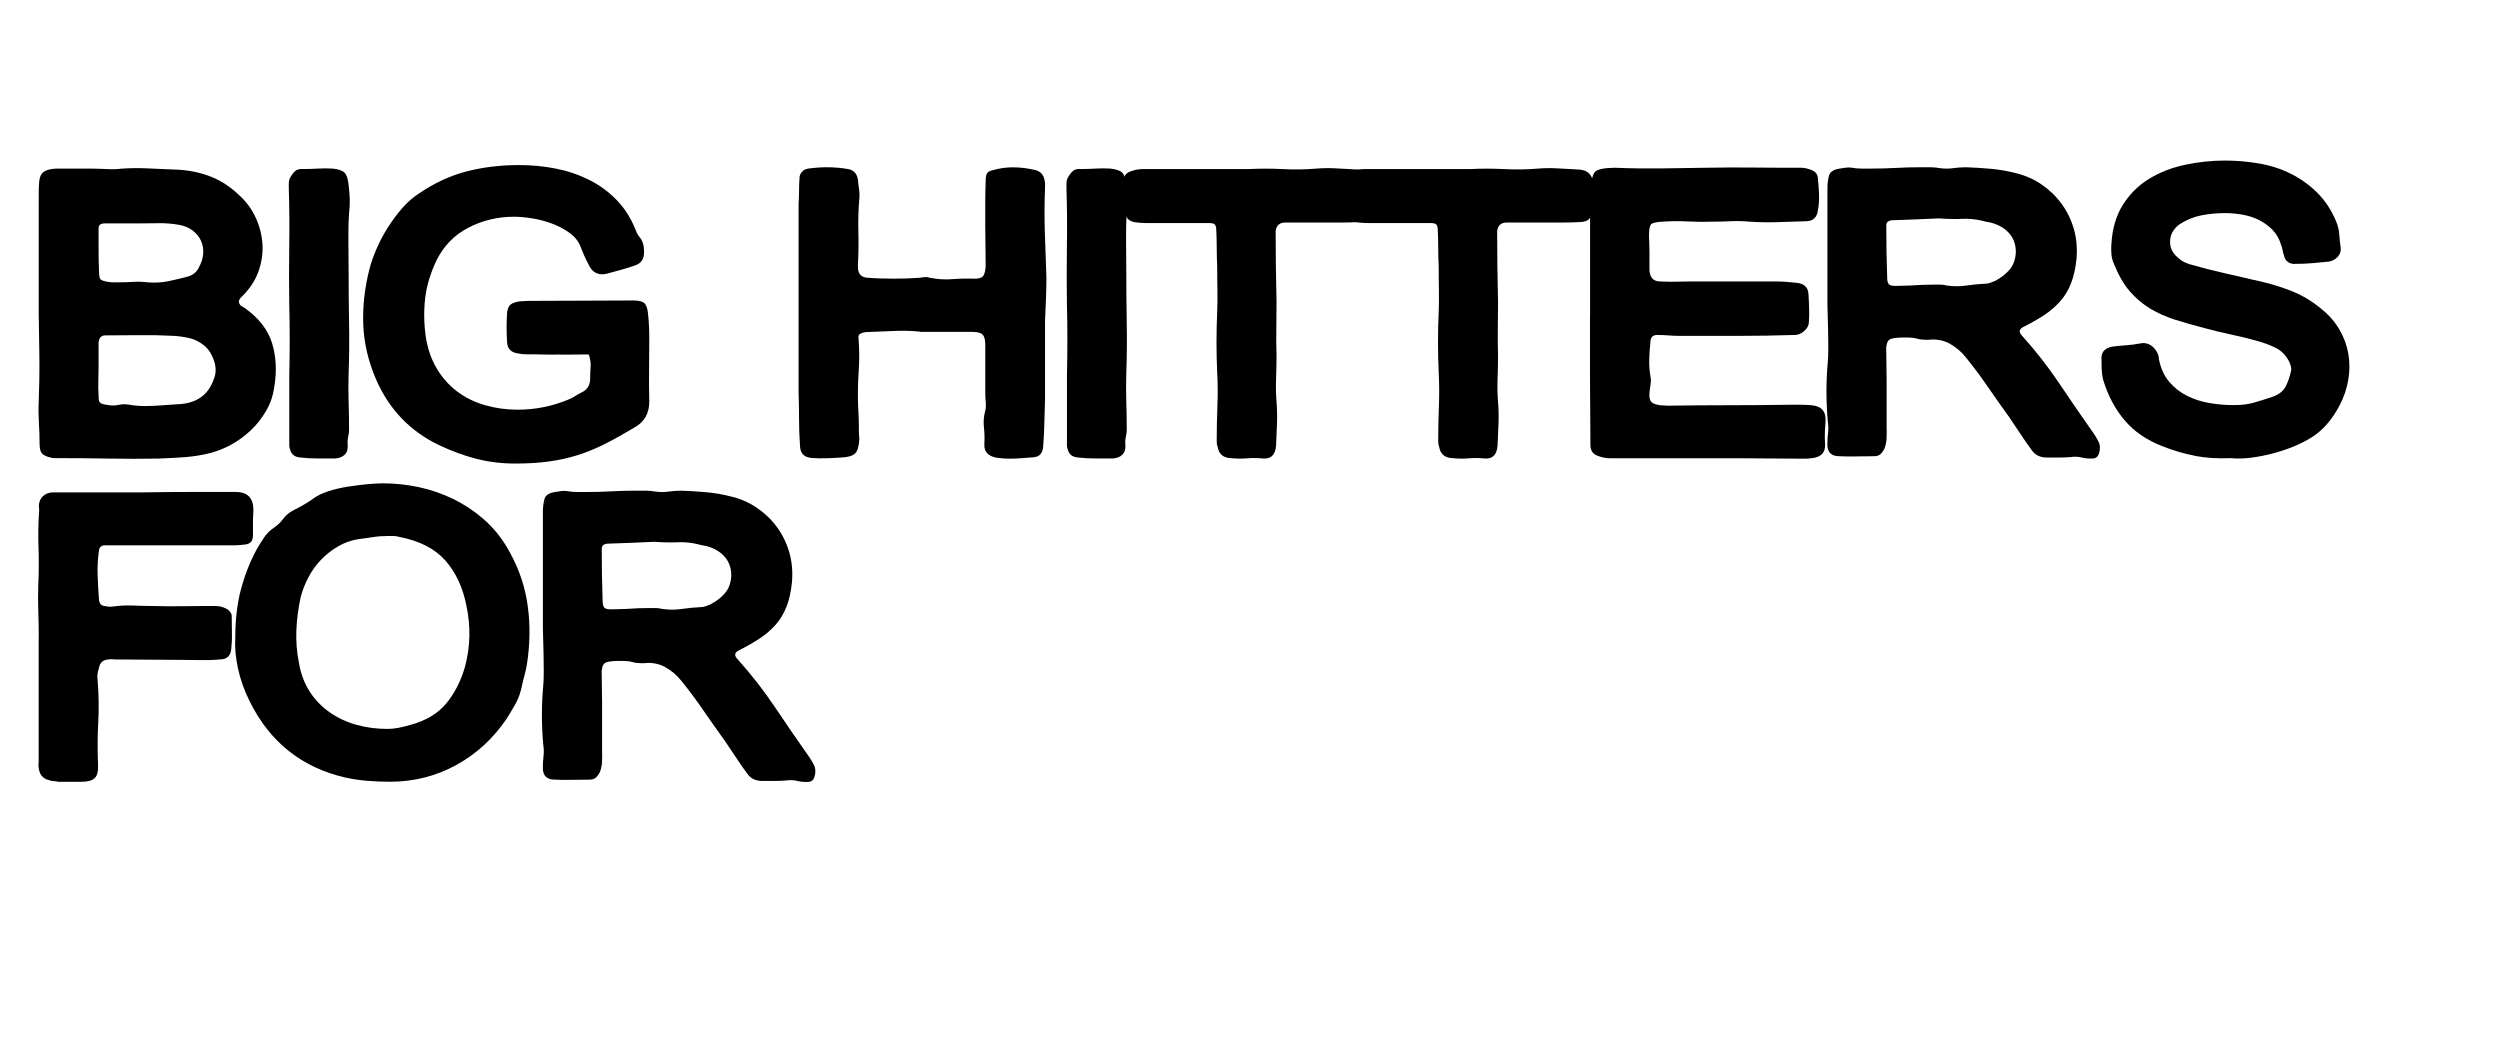
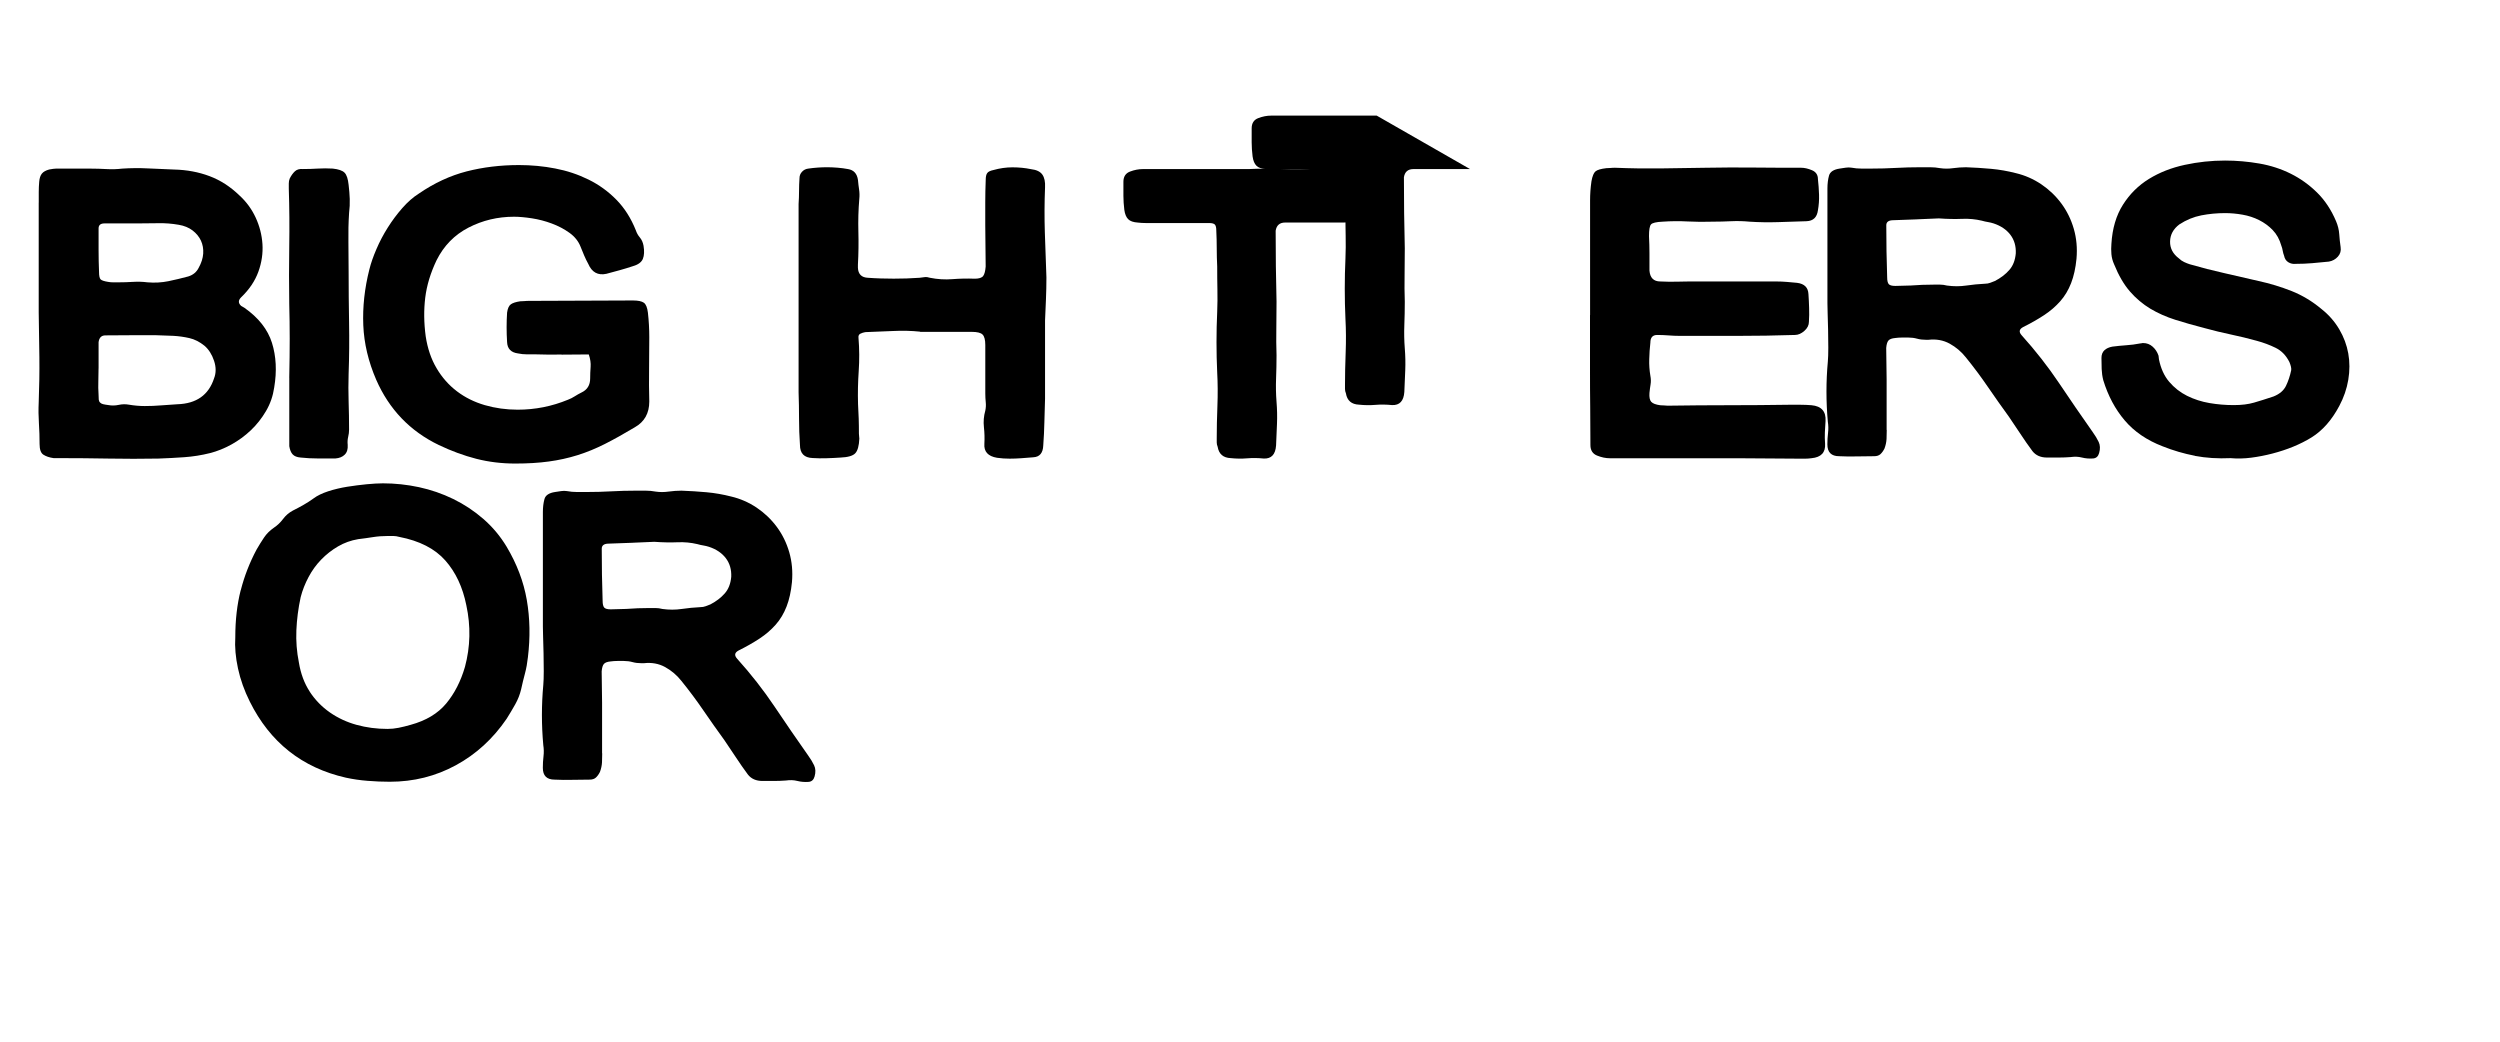
<svg xmlns="http://www.w3.org/2000/svg" id="c" data-name="IMAGES" width="600" height="250" viewBox="0 0 600 250">
  <g>
    <path d="M9.3,48.62v-2.5c0-.87.04-1.7.11-2.5.07-.87.29-1.52.65-1.96.36-.44.94-.76,1.74-.98.36-.07.69-.13.98-.16.29-.04.51-.05.65-.05h8.37c1.23,0,2.48.04,3.75.11,1.27.07,2.52.04,3.75-.11,2.1-.14,4.19-.16,6.25-.05,2.07.11,4.15.2,6.25.27,3.04.07,5.87.6,8.48,1.58,2.61.98,5,2.52,7.17,4.62,1.67,1.52,2.97,3.3,3.91,5.33.94,2.03,1.48,4.15,1.63,6.36.14,2.21-.18,4.42-.98,6.63-.8,2.21-2.17,4.26-4.13,6.14-.73.72-.73,1.41,0,2.07.14.07.27.15.38.22.11.07.23.15.38.22,3.41,2.39,5.62,5.2,6.63,8.42,1.01,3.23,1.2,6.79.54,10.71-.29,2.03-.94,3.91-1.96,5.65-1.02,1.74-2.23,3.28-3.64,4.62-1.41,1.34-2.97,2.48-4.67,3.42-1.7.94-3.42,1.63-5.16,2.07-2.03.51-4.08.83-6.14.98-2.07.15-4.15.25-6.25.33-3.99.07-7.94.07-11.85,0-3.91-.07-7.94-.11-12.07-.11h-1.2c-1.02-.14-1.83-.42-2.45-.82-.62-.4-.92-1.25-.92-2.55,0-1.67-.05-3.33-.16-5-.11-1.67-.13-3.33-.05-5,.14-3.7.2-7.3.16-10.82-.04-3.51-.09-7.12-.16-10.82v-26.31ZM23.65,88.41c0,1.02-.02,2.05-.05,3.1-.04,1.05-.02,2.08.05,3.1,0,.58.02,1.02.05,1.3.04.29.14.53.33.71.18.18.42.31.71.38.29.07.72.15,1.3.22.8.15,1.61.13,2.45-.05.83-.18,1.65-.2,2.45-.05,1.3.22,2.57.33,3.8.33,1.3,0,2.61-.05,3.91-.16,1.3-.11,2.61-.2,3.91-.27,4.57-.14,7.5-2.21,8.81-6.2.51-1.3.51-2.72,0-4.24-.51-1.52-1.27-2.72-2.28-3.59-1.16-.94-2.37-1.56-3.64-1.85-1.27-.29-2.55-.47-3.86-.54-2.75-.14-5.47-.2-8.15-.16-2.68.04-5.4.05-8.15.05-.94,0-1.49.54-1.63,1.63v6.3ZM25.07,53.62c-.94,0-1.41.4-1.41,1.2v5.22c0,1.74.04,3.48.11,5.22,0,.94.13,1.54.38,1.79.25.25.85.45,1.79.6.36.07.76.11,1.2.11h1.3c1.16,0,2.32-.04,3.48-.11,1.16-.07,2.32-.04,3.48.11,1.74.15,3.41.05,5-.27,1.59-.33,3.19-.71,4.78-1.14,1.16-.36,1.99-1.05,2.5-2.07.65-1.16,1.01-2.3,1.09-3.42.07-1.12-.11-2.16-.54-3.1-.44-.94-1.11-1.76-2.01-2.45-.91-.69-2.01-1.14-3.32-1.36-1.67-.29-3.32-.42-4.95-.38-1.63.04-3.28.05-4.95.05h-7.94Z" />
    <path d="M69.42,90.69c.07-3.48.11-6.61.11-9.4s-.04-5.56-.11-8.32c-.07-4.64-.07-9.26,0-13.86.07-4.6.04-9.22-.11-13.86v-1.2c0-.44.07-.83.22-1.2.36-.72.78-1.3,1.25-1.74.47-.43,1.1-.61,1.9-.54,1.23,0,2.43-.04,3.59-.11,1.16-.07,2.35-.07,3.59,0,1.38.15,2.32.47,2.83.98.51.51.83,1.49.98,2.94.14,1.16.23,2.28.27,3.37.04,1.09-.02,2.21-.16,3.37-.15,2.32-.2,4.66-.16,7.01.04,2.36.05,4.69.05,7.01,0,4.13.04,8.23.11,12.28.07,4.06.04,8.15-.11,12.28-.07,2.25-.07,4.48,0,6.69.07,2.21.11,4.44.11,6.69,0,.58-.07,1.18-.22,1.79-.15.62-.18,1.25-.11,1.9.07,1.02-.16,1.79-.71,2.34-.54.54-1.29.85-2.23.92h-4.24c-1.38,0-2.75-.07-4.13-.22-.87-.07-1.5-.33-1.9-.76-.4-.43-.67-1.09-.81-1.96v-16.41Z" />
    <path d="M134.75,85.09c-2.1.04-4.2.02-6.31-.05h-2.01c-.69,0-1.4-.07-2.12-.22-1.67-.22-2.54-1.12-2.61-2.72-.15-2.39-.15-4.75,0-7.07.14-1.01.45-1.69.92-2.01.47-.33,1.21-.56,2.23-.71.36,0,.71-.02,1.03-.05.33-.04.67-.05,1.03-.05,4.2,0,8.37-.02,12.5-.05,4.13-.04,8.3-.05,12.5-.05,1.23,0,2.1.18,2.61.54.51.36.83,1.16.98,2.39.22,1.96.33,3.91.33,5.87,0,2.54-.02,5.11-.05,7.72-.04,2.61-.02,5.18.05,7.72,0,2.83-1.16,4.89-3.48,6.2-2.54,1.52-4.91,2.85-7.12,3.97-2.21,1.12-4.42,2.03-6.63,2.72-2.21.69-4.51,1.2-6.9,1.52-2.39.33-5.07.49-8.04.49-3.26,0-6.38-.38-9.35-1.14-2.97-.76-5.98-1.87-9.02-3.32-6.89-3.33-11.89-8.55-15-15.65-1.88-4.35-2.92-8.71-3.1-13.1-.18-4.38.31-8.86,1.47-13.43.36-1.45.92-3.06,1.69-4.84.76-1.78,1.67-3.5,2.72-5.16,1.05-1.67,2.21-3.22,3.48-4.67,1.27-1.45,2.59-2.61,3.97-3.48,3.7-2.54,7.52-4.31,11.47-5.33,3.95-1.01,8.13-1.52,12.56-1.52,2.97,0,5.87.27,8.7.82,2.83.54,5.49,1.43,7.99,2.66,2.5,1.23,4.73,2.84,6.69,4.84,1.96,1.99,3.51,4.44,4.67,7.34.22.65.54,1.23.98,1.74.43.51.72,1.16.87,1.96.22,1.3.16,2.36-.16,3.15-.33.8-1.11,1.38-2.34,1.74-1.09.36-2.16.69-3.21.98-1.05.29-2.12.58-3.21.87-2.03.44-3.48-.36-4.35-2.39-.36-.65-.69-1.32-.98-2.01-.29-.69-.58-1.39-.87-2.12-.51-1.3-1.4-2.41-2.66-3.32-1.27-.91-2.68-1.65-4.24-2.23-1.56-.58-3.15-1-4.78-1.25-1.63-.25-3.06-.38-4.29-.38-3.91,0-7.55.87-10.92,2.61s-5.92,4.35-7.66,7.83c-1.45,3.04-2.36,6.03-2.72,8.97-.36,2.94-.33,6.03.11,9.29.44,2.9,1.3,5.45,2.61,7.66,1.3,2.21,2.94,4.06,4.89,5.54,1.96,1.49,4.19,2.59,6.69,3.32,2.5.72,5.13,1.09,7.88,1.09,4.2,0,8.22-.8,12.07-2.39.58-.22,1.12-.49,1.63-.82.51-.33,1.05-.63,1.63-.92,1.38-.65,2.07-1.78,2.07-3.37,0-.94.04-1.87.11-2.77.07-.91-.07-1.9-.44-2.99-2.25,0-4.42.02-6.52.05Z" />
    <path d="M220.84,79.6c-2.1-.22-4.26-.27-6.47-.16-2.21.11-4.44.2-6.69.27-.44.07-.83.2-1.2.38-.36.18-.51.53-.44,1.03.22,2.68.23,5.33.05,7.94-.18,2.61-.24,5.26-.16,7.94.07,1.16.13,2.32.16,3.48.04,1.16.05,2.36.05,3.59,0,.22.02.43.05.65.04.22.05.4.05.54-.07,1.74-.4,2.92-.98,3.53-.58.62-1.78.96-3.59,1.03-1.09.07-2.19.13-3.32.16-1.12.04-2.23.02-3.32-.05-2.03-.07-3.04-1.12-3.04-3.15-.15-2.1-.22-4.2-.22-6.31s-.04-4.2-.11-6.3v-45.22c.07-1.01.11-2.05.11-3.1s.04-2.08.11-3.1c0-.58.2-1.09.6-1.52.4-.43.89-.69,1.47-.76,1.52-.22,3.04-.33,4.57-.33.8,0,1.63.04,2.5.11.87.07,1.7.18,2.5.33,1.38.22,2.17,1.09,2.39,2.61.07.8.16,1.56.27,2.28.11.72.13,1.49.05,2.28-.22,2.61-.29,5.22-.22,7.83.07,2.61.04,5.25-.11,7.94v.76c.07,1.52.87,2.32,2.39,2.39,1.01.07,2.05.13,3.1.16,1.05.04,2.08.05,3.1.05s2.05-.02,3.1-.05c1.05-.04,2.08-.09,3.1-.16.43-.07.85-.12,1.25-.16.4-.04.82.02,1.25.16,1.81.36,3.6.47,5.38.33,1.77-.14,3.57-.18,5.38-.11,1.01,0,1.69-.22,2.01-.65s.52-1.2.6-2.28c0-1.67-.02-3.33-.05-5-.04-1.67-.05-3.33-.05-5v-5.38c0-1.77.04-3.57.11-5.38,0-.8.13-1.36.38-1.68.25-.33.74-.56,1.47-.71,1.52-.43,3.04-.65,4.57-.65.8,0,1.56.04,2.28.11.72.07,1.45.18,2.17.33,1.3.15,2.21.58,2.72,1.3.51.73.72,1.74.65,3.04-.15,3.7-.16,7.3-.05,10.82.11,3.52.23,7.12.38,10.82,0,1.74-.04,3.48-.11,5.22-.07,1.74-.15,3.44-.22,5.11v18.81c-.07,1.89-.13,3.75-.16,5.6-.04,1.85-.13,3.71-.27,5.6-.07,1.81-.87,2.75-2.39,2.83-.94.07-1.89.15-2.83.22-.94.07-1.89.11-2.83.11-.51,0-1.02-.02-1.52-.05-.51-.04-1.02-.09-1.52-.16-2.17-.36-3.19-1.48-3.04-3.37.07-1.3.04-2.63-.11-3.97-.15-1.34-.04-2.66.33-3.97.14-.65.18-1.32.11-2.01-.07-.69-.11-1.39-.11-2.12v-11.63c0-1.23-.22-2.07-.65-2.5-.43-.44-1.3-.65-2.61-.65h-12.39Z" />
-     <path d="M256.06,90.69c.07-3.48.11-6.61.11-9.4s-.04-5.56-.11-8.32c-.07-4.64-.07-9.26,0-13.86.07-4.6.04-9.22-.11-13.86v-1.2c0-.44.07-.83.22-1.2.36-.72.78-1.3,1.25-1.74.47-.43,1.1-.61,1.9-.54,1.23,0,2.43-.04,3.59-.11,1.16-.07,2.35-.07,3.59,0,1.38.15,2.32.47,2.83.98.51.51.83,1.49.98,2.94.14,1.16.23,2.28.27,3.37.04,1.09-.02,2.21-.16,3.37-.15,2.32-.2,4.66-.16,7.01.04,2.36.05,4.69.05,7.01,0,4.13.04,8.23.11,12.28.07,4.06.04,8.15-.11,12.28-.07,2.25-.07,4.48,0,6.69.07,2.21.11,4.44.11,6.69,0,.58-.07,1.18-.22,1.79-.15.62-.18,1.25-.11,1.9.07,1.02-.16,1.79-.71,2.34-.54.54-1.29.85-2.23.92h-4.24c-1.38,0-2.75-.07-4.13-.22-.87-.07-1.5-.33-1.9-.76-.4-.43-.67-1.09-.81-1.96v-16.41Z" />
    <path d="M299.65,40.58c2.75-.14,5.47-.14,8.15,0,2.68.15,5.36.11,8.04-.11,1.67-.14,3.33-.16,5-.05,1.67.11,3.33.2,5,.27,1.88.15,2.97,1.05,3.26,2.72.22,1.38.27,2.75.16,4.13-.11,1.38-.31,2.75-.6,4.13-.15.65-.49,1.09-1.03,1.3-.54.22-1.11.33-1.69.33-1.3.07-2.61.11-3.91.11h-13.59c-1.3,0-2.07.65-2.28,1.96,0,2.83.02,5.67.05,8.53.04,2.86.09,5.71.16,8.53,0,2.17-.02,4.33-.05,6.47-.04,2.14-.02,4.26.05,6.36,0,1.89-.04,3.75-.11,5.6-.07,1.85-.04,3.71.11,5.6.14,1.74.18,3.48.11,5.22-.07,1.74-.15,3.48-.22,5.22-.15,2.17-1.12,3.22-2.94,3.15-1.38-.14-2.72-.16-4.02-.05-1.3.11-2.61.09-3.91-.05-1.81-.07-2.86-.98-3.15-2.72-.15-.36-.22-.71-.22-1.03v-1.03c0-2.32.05-4.89.16-7.72.11-2.83.09-5.51-.05-8.04-.22-4.85-.22-9.71,0-14.57.07-1.81.09-3.6.05-5.38-.04-1.78-.05-3.6-.05-5.49-.07-1.45-.11-2.9-.11-4.35s-.04-2.9-.11-4.35c0-.65-.11-1.1-.33-1.36-.22-.25-.69-.38-1.41-.38h-15.22c-.65,0-1.27-.04-1.85-.11-1.09-.07-1.87-.34-2.34-.82-.47-.47-.78-1.21-.92-2.23-.14-1.16-.22-2.28-.22-3.37v-3.37c0-1.23.53-2.05,1.58-2.45,1.05-.4,2.08-.6,3.1-.6h25.33Z" />
-     <path d="M352.81,40.58c2.75-.14,5.47-.14,8.15,0,2.68.15,5.36.11,8.04-.11,1.67-.14,3.33-.16,5-.05,1.67.11,3.33.2,5,.27,1.88.15,2.97,1.05,3.26,2.72.22,1.38.27,2.75.16,4.13-.11,1.38-.31,2.75-.6,4.13-.15.65-.49,1.09-1.03,1.3-.54.22-1.11.33-1.69.33-1.3.07-2.61.11-3.91.11h-13.59c-1.3,0-2.07.65-2.28,1.96,0,2.83.02,5.67.05,8.53.04,2.86.09,5.71.16,8.53,0,2.17-.02,4.33-.05,6.47-.04,2.14-.02,4.26.05,6.36,0,1.89-.04,3.75-.11,5.6-.07,1.85-.04,3.71.11,5.6.14,1.74.18,3.48.11,5.22-.07,1.74-.15,3.48-.22,5.22-.15,2.17-1.12,3.22-2.94,3.15-1.38-.14-2.72-.16-4.02-.05-1.3.11-2.61.09-3.91-.05-1.81-.07-2.86-.98-3.15-2.72-.15-.36-.22-.71-.22-1.03v-1.03c0-2.32.05-4.89.16-7.72.11-2.83.09-5.51-.05-8.04-.22-4.85-.22-9.71,0-14.57.07-1.81.09-3.6.05-5.38-.04-1.78-.05-3.6-.05-5.49-.07-1.45-.11-2.9-.11-4.35s-.04-2.9-.11-4.35c0-.65-.11-1.1-.33-1.36-.22-.25-.69-.38-1.41-.38h-15.22c-.65,0-1.27-.04-1.85-.11-1.09-.07-1.87-.34-2.34-.82-.47-.47-.78-1.21-.92-2.23-.14-1.16-.22-2.28-.22-3.37v-3.37c0-1.23.53-2.05,1.58-2.45,1.05-.4,2.08-.6,3.1-.6h25.33Z" />
+     <path d="M352.81,40.58h-13.59c-1.3,0-2.07.65-2.28,1.96,0,2.83.02,5.67.05,8.53.04,2.86.09,5.71.16,8.53,0,2.17-.02,4.33-.05,6.47-.04,2.14-.02,4.26.05,6.36,0,1.89-.04,3.75-.11,5.6-.07,1.85-.04,3.71.11,5.6.14,1.74.18,3.48.11,5.22-.07,1.74-.15,3.48-.22,5.22-.15,2.17-1.12,3.22-2.94,3.15-1.38-.14-2.72-.16-4.02-.05-1.3.11-2.61.09-3.91-.05-1.81-.07-2.86-.98-3.15-2.72-.15-.36-.22-.71-.22-1.03v-1.03c0-2.32.05-4.89.16-7.72.11-2.83.09-5.51-.05-8.04-.22-4.85-.22-9.71,0-14.57.07-1.81.09-3.6.05-5.38-.04-1.78-.05-3.6-.05-5.49-.07-1.45-.11-2.9-.11-4.35s-.04-2.9-.11-4.35c0-.65-.11-1.1-.33-1.36-.22-.25-.69-.38-1.41-.38h-15.22c-.65,0-1.27-.04-1.85-.11-1.09-.07-1.87-.34-2.34-.82-.47-.47-.78-1.21-.92-2.23-.14-1.16-.22-2.28-.22-3.37v-3.37c0-1.23.53-2.05,1.58-2.45,1.05-.4,2.08-.6,3.1-.6h25.33Z" />
    <path d="M381.62,75.58v-27.5c0-1.52.11-3.04.33-4.57.22-1.23.54-2.03.98-2.39.43-.36,1.3-.61,2.61-.76.36,0,.71-.02,1.03-.05.33-.04.67-.05,1.03-.05,3.7.15,7.32.2,10.87.16,3.55-.04,7.17-.09,10.87-.16,3.91-.07,7.74-.09,11.47-.05,3.73.04,7.55.05,11.47.05.8,0,1.67.2,2.61.6.94.4,1.41,1.11,1.41,2.12.14,1.23.23,2.48.27,3.75.04,1.27-.05,2.52-.27,3.75-.22,1.67-1.12,2.54-2.72,2.61-2.32.07-4.6.15-6.85.22-2.25.07-4.53.04-6.85-.11-1.45-.14-2.92-.18-4.4-.11-1.49.07-2.95.11-4.4.11-2.03.07-4.04.05-6.03-.05-1.99-.11-4-.09-6.03.05-1.52.07-2.45.29-2.77.65-.33.36-.49,1.3-.49,2.83.07,1.38.11,2.74.11,4.08v4.18c.14,1.74,1.01,2.61,2.61,2.61,1.38.07,2.75.09,4.13.05,1.38-.04,2.79-.05,4.24-.05h19.46c.87,0,1.72.04,2.55.11.83.07,1.65.15,2.45.22,1.74.22,2.65,1.12,2.72,2.72.07,1.09.13,2.19.16,3.32.04,1.12.02,2.23-.05,3.32,0,.8-.36,1.52-1.09,2.17-.73.65-1.49.98-2.28.98-4.64.15-9.24.22-13.81.22h-13.81c-.87,0-1.76-.04-2.66-.11-.91-.07-1.83-.11-2.77-.11-1.09,0-1.63.62-1.63,1.85-.15,1.3-.24,2.63-.27,3.97-.04,1.34.05,2.66.27,3.97.14.73.16,1.41.05,2.07-.11.65-.2,1.34-.27,2.07-.07,1.02.07,1.72.43,2.12.36.4,1.09.67,2.17.82.36,0,.71.02,1.03.05.33.04.67.05,1.03.05,4.78-.07,9.58-.11,14.4-.11s9.62-.04,14.4-.11h2.77c.91,0,1.79.04,2.66.11,2.39.22,3.51,1.49,3.37,3.8-.07.94-.13,1.85-.16,2.72-.04.87-.02,1.78.05,2.72.14,2.1-.94,3.26-3.26,3.48-.51.07-1,.11-1.47.11h-1.47c-2.39,0-4.8-.02-7.23-.05-2.43-.04-4.88-.05-7.34-.05h-30.87c-1.02,0-2.05-.22-3.1-.65-1.05-.43-1.58-1.27-1.58-2.5,0-3.04-.02-6.03-.05-8.97-.04-2.93-.05-5.92-.05-8.97v-13.26Z" />
    <path d="M452.82,103.19c0,.73-.02,1.45-.05,2.17-.04.73-.2,1.49-.49,2.28-.29.58-.62,1.03-.98,1.36-.36.33-.87.49-1.52.49-1.45,0-2.85.02-4.19.05-1.34.04-2.74.02-4.19-.05-1.89,0-2.83-.94-2.83-2.83,0-.94.05-1.87.16-2.77.11-.91.09-1.79-.05-2.66-.44-4.85-.44-9.67,0-14.46.07-.8.11-1.9.11-3.32s-.02-2.84-.05-4.29c-.04-1.45-.07-2.79-.11-4.02-.04-1.23-.05-2.03-.05-2.39v-27.5c0-1.16.13-2.19.38-3.1.25-.91,1.1-1.47,2.55-1.69.51-.07,1-.14,1.47-.22.47-.07.92-.07,1.36,0,.8.15,1.59.22,2.39.22h2.39c1.96,0,3.91-.05,5.87-.16,1.96-.11,3.91-.16,5.87-.16h2.39c.8,0,1.59.07,2.39.22,1.01.15,2.05.15,3.1,0,1.05-.14,2.08-.22,3.1-.22,2.03.07,4.04.2,6.03.38,1.99.18,3.97.53,5.92,1.03,2.17.51,4.2,1.4,6.09,2.66,1.88,1.27,3.5,2.81,4.84,4.62,1.34,1.81,2.34,3.84,2.99,6.09.65,2.25.87,4.64.65,7.17-.22,2.25-.65,4.2-1.3,5.87-.65,1.67-1.52,3.12-2.61,4.35-1.09,1.23-2.37,2.34-3.86,3.32-1.49.98-3.17,1.94-5.06,2.88-.94.51-1.05,1.16-.33,1.96,3.33,3.7,6.32,7.52,8.97,11.47,2.65,3.95,5.34,7.88,8.1,11.79.58.8,1.05,1.58,1.41,2.34.36.76.4,1.65.11,2.66-.22.8-.69,1.23-1.41,1.3-.94.07-1.85,0-2.72-.22-.87-.22-1.78-.25-2.72-.11-.94.07-1.89.11-2.83.11h-2.83c-1.52,0-2.68-.51-3.48-1.52-1.02-1.38-1.98-2.75-2.88-4.13-.91-1.38-1.83-2.75-2.77-4.13-1.74-2.39-3.42-4.78-5.06-7.17-1.63-2.39-3.39-4.75-5.27-7.07-1.09-1.38-2.39-2.48-3.91-3.32-1.52-.83-3.23-1.14-5.11-.92h-.54c-.8,0-1.52-.09-2.17-.27-.65-.18-1.34-.27-2.07-.27h-1.58c-.54,0-1.07.04-1.58.11-.8.07-1.34.27-1.63.6-.29.33-.47.92-.54,1.79,0,1.23.02,2.48.05,3.75.04,1.27.05,2.52.05,3.75v12.17ZM460.21,52.64c-1.96.07-3.99.15-6.09.22-.94.07-1.41.47-1.41,1.2,0,2.1.02,4.18.05,6.25.04,2.07.09,4.15.16,6.25,0,.8.13,1.34.38,1.63.25.29.78.43,1.58.43.58,0,1.2-.02,1.85-.05.65-.04,1.27-.05,1.85-.05.94-.07,1.86-.13,2.77-.16.91-.04,1.79-.05,2.66-.05h1.63c.51,0,1.05.07,1.63.22,1.59.22,3.13.22,4.62,0,1.48-.22,2.99-.36,4.51-.44.44,0,.85-.07,1.25-.22.4-.14.78-.29,1.14-.44,1.38-.72,2.52-1.59,3.42-2.61.91-1.01,1.43-2.35,1.58-4.02.07-1.74-.36-3.22-1.3-4.46-.94-1.23-2.28-2.14-4.02-2.72-.43-.14-.89-.25-1.36-.33-.47-.07-.96-.18-1.47-.33-1.52-.36-3.1-.51-4.73-.44-1.63.07-3.5.04-5.6-.11-1.45.07-3.15.15-5.11.22Z" />
    <path d="M526.79,109.39c-2.65-.51-5.24-1.27-7.77-2.28-3.77-1.45-6.79-3.51-9.08-6.2-2.28-2.68-4.01-5.91-5.16-9.68-.22-.87-.34-1.76-.38-2.66-.04-.91-.05-1.79-.05-2.66,0-.8.24-1.41.71-1.85.47-.44,1.1-.72,1.9-.87,1.09-.14,2.19-.25,3.32-.33,1.12-.07,2.23-.22,3.32-.43.14,0,.27-.02.38-.05.11-.04.23-.05.38-.05.87,0,1.63.29,2.28.87.65.58,1.12,1.3,1.41,2.17,0,.15.02.29.05.44.04.15.05.29.05.43.44,2.17,1.25,3.97,2.45,5.38s2.63,2.54,4.29,3.37c1.67.83,3.46,1.41,5.38,1.74,1.92.33,3.86.49,5.82.49s3.51-.2,4.89-.6c1.38-.4,2.94-.89,4.67-1.47,1.45-.58,2.45-1.43,2.99-2.55.54-1.12.96-2.37,1.25-3.75.07-.44-.07-1.09-.43-1.96-.8-1.59-1.9-2.73-3.32-3.42-1.41-.69-2.92-1.25-4.51-1.68-2.1-.58-4.19-1.09-6.25-1.52-2.07-.44-4.15-.94-6.25-1.52-2.54-.65-4.89-1.32-7.07-2.01-2.17-.69-4.17-1.58-5.98-2.66-1.81-1.09-3.44-2.46-4.89-4.13-1.45-1.67-2.72-3.84-3.8-6.52-.36-.8-.58-1.61-.65-2.45-.07-.83-.07-1.65,0-2.45.22-3.7,1.14-6.83,2.77-9.4,1.63-2.57,3.71-4.64,6.25-6.2,2.54-1.56,5.4-2.68,8.59-3.37,3.19-.69,6.41-1.03,9.67-1.03,2.75,0,5.49.24,8.21.71,2.72.47,5.23,1.29,7.56,2.45,2.32,1.16,4.42,2.66,6.3,4.51,1.88,1.85,3.41,4.15,4.57,6.9.43,1.02.69,2.05.76,3.1.07,1.05.18,2.08.33,3.1.14.87-.07,1.63-.65,2.28-.58.65-1.3,1.05-2.17,1.2-1.38.15-2.72.27-4.02.38-1.3.11-2.61.16-3.91.16-.65.07-1.25-.05-1.79-.38s-.89-.85-1.03-1.58c-.15-.36-.25-.76-.33-1.2-.07-.43-.18-.83-.33-1.2-.43-1.52-1.12-2.77-2.07-3.75-.94-.98-2.03-1.77-3.26-2.39-1.23-.62-2.55-1.05-3.97-1.3-1.41-.25-2.81-.38-4.19-.38-1.96,0-3.86.18-5.71.54-1.85.36-3.61,1.09-5.27,2.17-1.45,1.09-2.19,2.45-2.23,4.08-.04,1.63.67,2.99,2.12,4.08.36.36.78.65,1.25.87.47.22.92.4,1.36.54,2.75.8,5.51,1.5,8.26,2.12,2.75.62,5.51,1.25,8.26,1.9,2.68.58,5.31,1.38,7.88,2.39,2.57,1.02,4.98,2.46,7.23,4.35,1.74,1.38,3.15,2.99,4.24,4.84,1.09,1.85,1.81,3.79,2.17,5.82.36,2.03.36,4.13,0,6.3-.36,2.17-1.09,4.28-2.17,6.3-1.81,3.41-4.04,5.92-6.69,7.56-2.65,1.63-5.78,2.92-9.4,3.86-1.67.43-3.35.76-5.05.98-1.7.22-3.35.25-4.95.11-3.04.14-5.89-.04-8.53-.54Z" />
  </g>
  <g>
-     <path d="M9.3,152.87c0-2.1-.04-4.18-.11-6.25-.07-2.07-.07-4.15,0-6.25.14-3.04.16-6.03.05-8.97-.11-2.93-.05-5.92.16-8.97,0-.29-.02-.56-.05-.82-.04-.25-.02-.52.05-.82.14-.8.52-1.43,1.14-1.9.61-.47,1.32-.71,2.12-.71h21.31c3.91-.07,7.72-.11,11.41-.11h11.2c2.83,0,4.24,1.45,4.24,4.35-.07,1.02-.11,2.07-.11,3.15v3.15c-.07.58-.22,1.02-.43,1.3-.22.29-.65.51-1.3.65-.58.07-1.12.13-1.63.16-.51.04-1.05.05-1.63.05h-30.87c-.65.15-1.02.54-1.09,1.2-.29,1.96-.4,3.93-.33,5.92.07,1.99.18,4,.33,6.03.14.87.58,1.34,1.3,1.41.36.07.72.13,1.09.16.36.04.72.02,1.09-.05,1.59-.22,3.17-.29,4.73-.22,1.56.07,3.13.11,4.73.11,2.54.07,5.04.09,7.5.05,2.46-.04,4.96-.05,7.5-.05,1.16,0,2.21.33,3.15.98.51.51.76.98.76,1.41,0,1.38.02,2.72.05,4.02.04,1.3-.02,2.61-.16,3.91-.15,1.67-1.05,2.5-2.72,2.5-1.52.15-3.06.2-4.62.16-1.56-.04-3.1-.05-4.62-.05-2.68,0-5.33-.02-7.94-.05-2.61-.04-5.25-.05-7.94-.05-.29,0-.56-.02-.81-.05-.25-.04-.53-.02-.82.05-1.3.07-2.07.76-2.28,2.07-.36,1.02-.47,1.96-.33,2.83.29,3.48.34,6.89.16,10.22-.18,3.33-.2,6.74-.05,10.22.07,1.52-.2,2.57-.81,3.15-.62.58-1.69.87-3.21.87h-5.44c-.36-.07-.76-.13-1.2-.16-.44-.04-.83-.13-1.2-.27-1.45-.36-2.25-1.38-2.39-3.04-.07-.22-.09-.43-.05-.65.04-.22.05-.43.05-.65v-30Z" />
    <path d="M57.78,141.67c.87-3.41,2.14-6.67,3.8-9.78.58-1.01,1.18-1.97,1.79-2.88.61-.91,1.39-1.68,2.34-2.34.87-.58,1.61-1.29,2.23-2.12.62-.83,1.39-1.5,2.34-2.01.87-.43,1.72-.89,2.55-1.36.83-.47,1.65-1,2.45-1.58.87-.65,2.03-1.21,3.48-1.69,1.45-.47,2.97-.83,4.57-1.09,1.59-.25,3.15-.45,4.67-.6,1.52-.14,2.83-.22,3.91-.22,2.9,0,5.78.31,8.64.92,2.86.62,5.6,1.56,8.21,2.83,2.61,1.27,5.02,2.86,7.23,4.78,2.21,1.92,4.08,4.15,5.6,6.68,2.46,4.13,4.08,8.39,4.84,12.77.76,4.39.85,8.97.27,13.75-.15,1.38-.38,2.68-.71,3.91-.33,1.23-.64,2.5-.92,3.8-.29,1.23-.76,2.43-1.41,3.59-.65,1.16-1.34,2.32-2.07,3.48-3.26,4.78-7.32,8.5-12.17,11.14-4.86,2.65-10.15,3.97-15.87,3.97-1.74,0-3.52-.07-5.33-.22-1.81-.14-3.55-.4-5.22-.76-10.51-2.39-18.19-8.48-23.05-18.26-1.3-2.61-2.25-5.25-2.83-7.94-.58-2.68-.8-5.18-.65-7.5,0-4.13.43-7.9,1.3-11.3ZM74.31,165.97c1.3,1.99,2.92,3.66,4.84,5,1.92,1.34,4.06,2.34,6.41,2.99,2.35.65,4.84.98,7.45.98.87,0,1.76-.09,2.66-.27.91-.18,1.87-.42,2.88-.71,3.7-1.01,6.54-2.72,8.53-5.11,1.99-2.39,3.5-5.33,4.51-8.8,1.3-4.85,1.41-9.78.33-14.78-.87-4.35-2.55-7.94-5.05-10.76-2.5-2.83-6.18-4.71-11.03-5.65-.51-.14-.98-.22-1.41-.22h-1.41c-1.23,0-2.41.09-3.53.27-1.12.18-2.3.34-3.53.49-1.74.29-3.35.87-4.84,1.74-1.49.87-2.83,1.92-4.02,3.15-1.2,1.23-2.21,2.63-3.04,4.19-.83,1.56-1.47,3.17-1.9,4.84-.58,2.68-.92,5.33-1.03,7.94-.11,2.61.09,5.18.6,7.72.44,2.68,1.3,5.02,2.61,7.01Z" />
    <path d="M144.53,180.81c0,.73-.02,1.45-.05,2.17-.04.73-.2,1.49-.49,2.28-.29.58-.62,1.03-.98,1.36-.36.33-.87.49-1.52.49-1.45,0-2.85.02-4.19.05-1.34.04-2.74.02-4.19-.05-1.89,0-2.83-.94-2.83-2.83,0-.94.05-1.87.16-2.77.11-.91.09-1.79-.05-2.66-.44-4.85-.44-9.67,0-14.46.07-.8.11-1.9.11-3.32s-.02-2.84-.05-4.29c-.04-1.45-.07-2.79-.11-4.02-.04-1.23-.05-2.03-.05-2.39v-27.5c0-1.16.13-2.19.38-3.1.25-.91,1.1-1.47,2.55-1.69.51-.07,1-.14,1.47-.22.47-.07.92-.07,1.36,0,.8.15,1.59.22,2.39.22h2.39c1.96,0,3.91-.05,5.87-.16,1.96-.11,3.91-.16,5.87-.16h2.39c.8,0,1.59.07,2.39.22,1.01.15,2.05.15,3.1,0,1.05-.14,2.08-.22,3.1-.22,2.03.07,4.04.2,6.03.38,1.99.18,3.97.53,5.92,1.03,2.17.51,4.2,1.4,6.09,2.66,1.88,1.27,3.5,2.81,4.84,4.62,1.34,1.81,2.34,3.84,2.99,6.09.65,2.25.87,4.64.65,7.17-.22,2.25-.65,4.2-1.3,5.87-.65,1.67-1.52,3.12-2.61,4.35-1.09,1.23-2.37,2.34-3.86,3.32-1.49.98-3.17,1.94-5.06,2.88-.94.51-1.05,1.16-.33,1.96,3.33,3.7,6.32,7.52,8.97,11.47,2.65,3.95,5.34,7.88,8.1,11.79.58.8,1.05,1.58,1.41,2.34.36.76.4,1.65.11,2.66-.22.8-.69,1.23-1.41,1.3-.94.07-1.85,0-2.72-.22-.87-.22-1.78-.25-2.72-.11-.94.07-1.89.11-2.83.11h-2.83c-1.52,0-2.68-.51-3.48-1.52-1.02-1.38-1.98-2.75-2.88-4.13-.91-1.38-1.83-2.75-2.77-4.13-1.74-2.39-3.42-4.78-5.06-7.17-1.63-2.39-3.39-4.75-5.27-7.07-1.09-1.38-2.39-2.48-3.91-3.32-1.52-.83-3.23-1.14-5.11-.92h-.54c-.8,0-1.52-.09-2.17-.27-.65-.18-1.34-.27-2.07-.27h-1.58c-.54,0-1.07.04-1.58.11-.8.07-1.34.27-1.63.6-.29.33-.47.92-.54,1.79,0,1.23.02,2.48.05,3.75.04,1.27.05,2.52.05,3.75v12.17ZM151.92,130.26c-1.96.07-3.99.15-6.09.22-.94.07-1.41.47-1.41,1.2,0,2.1.02,4.18.05,6.25.04,2.07.09,4.15.16,6.25,0,.8.13,1.34.38,1.63.25.29.78.43,1.58.43.58,0,1.2-.02,1.85-.05.65-.04,1.27-.05,1.85-.05.94-.07,1.86-.13,2.77-.16.91-.04,1.79-.05,2.66-.05h1.63c.51,0,1.05.07,1.63.22,1.59.22,3.13.22,4.62,0,1.48-.22,2.99-.36,4.51-.44.44,0,.85-.07,1.25-.22.4-.14.78-.29,1.14-.44,1.38-.72,2.52-1.59,3.42-2.61.91-1.01,1.43-2.35,1.58-4.02.07-1.74-.36-3.22-1.3-4.46-.94-1.23-2.28-2.14-4.02-2.72-.43-.14-.89-.25-1.36-.33-.47-.07-.96-.18-1.47-.33-1.52-.36-3.1-.51-4.73-.44-1.63.07-3.5.04-5.6-.11-1.45.07-3.15.15-5.11.22Z" />
  </g>
</svg>